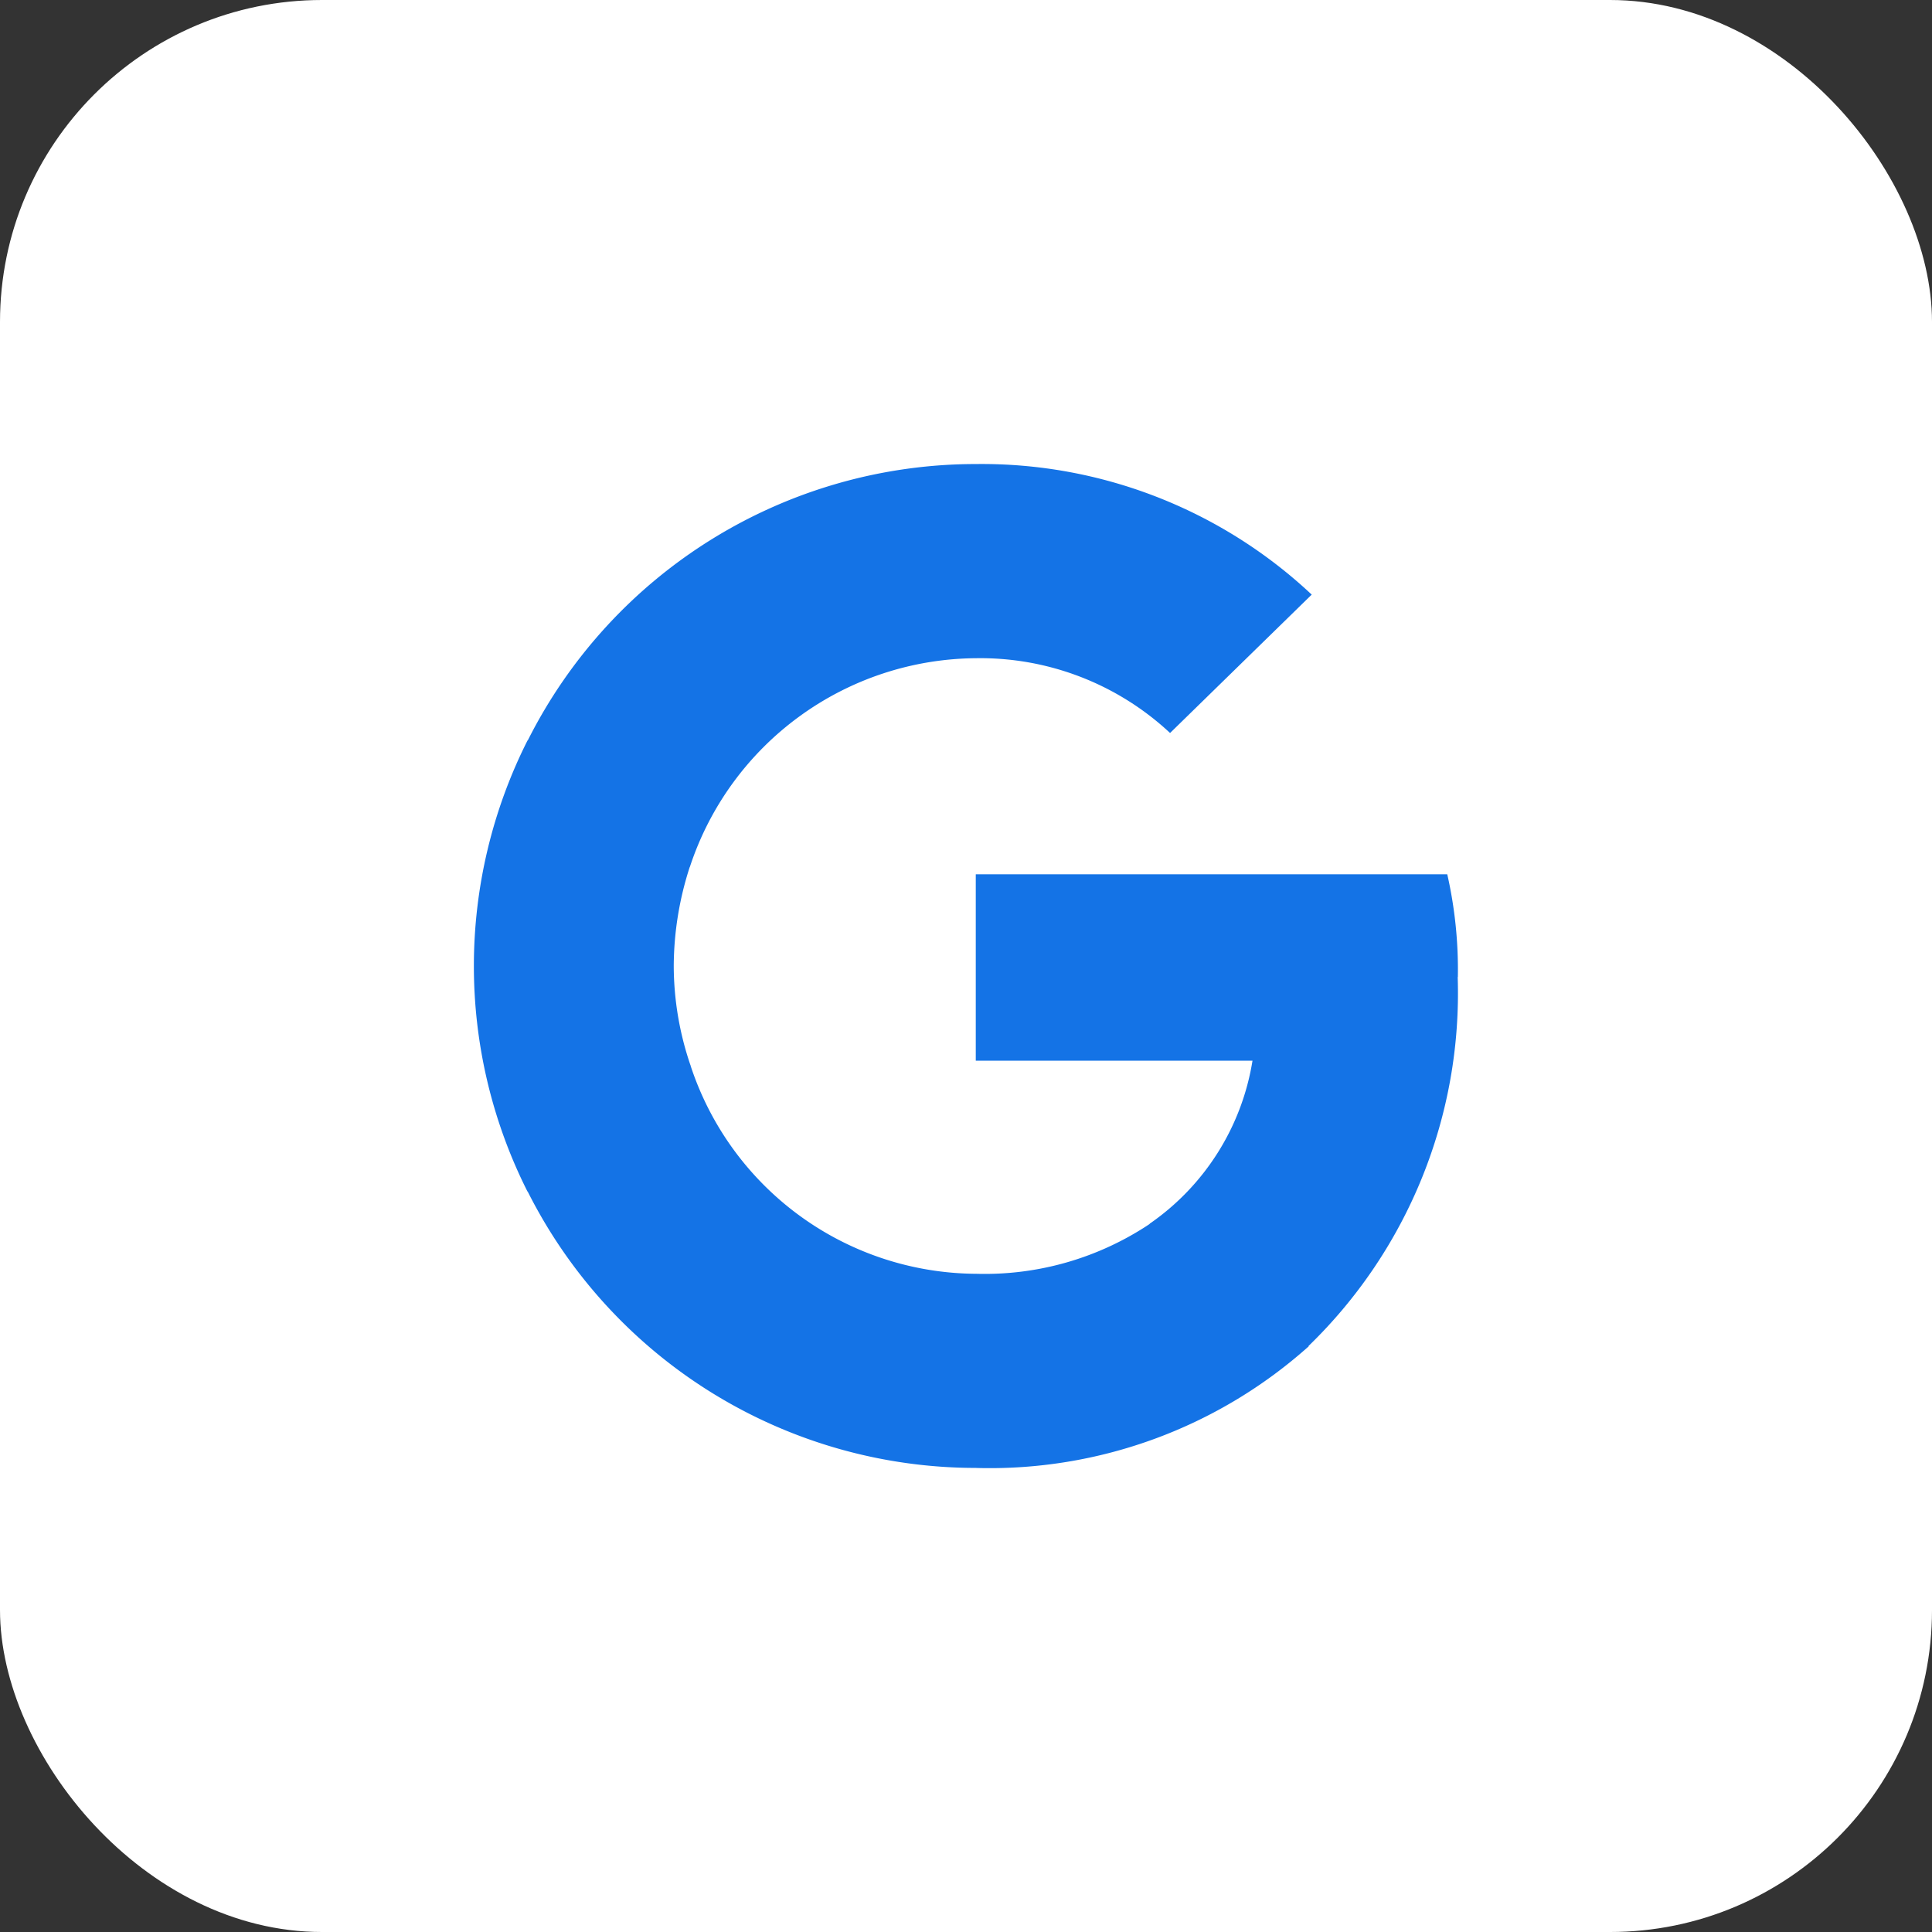
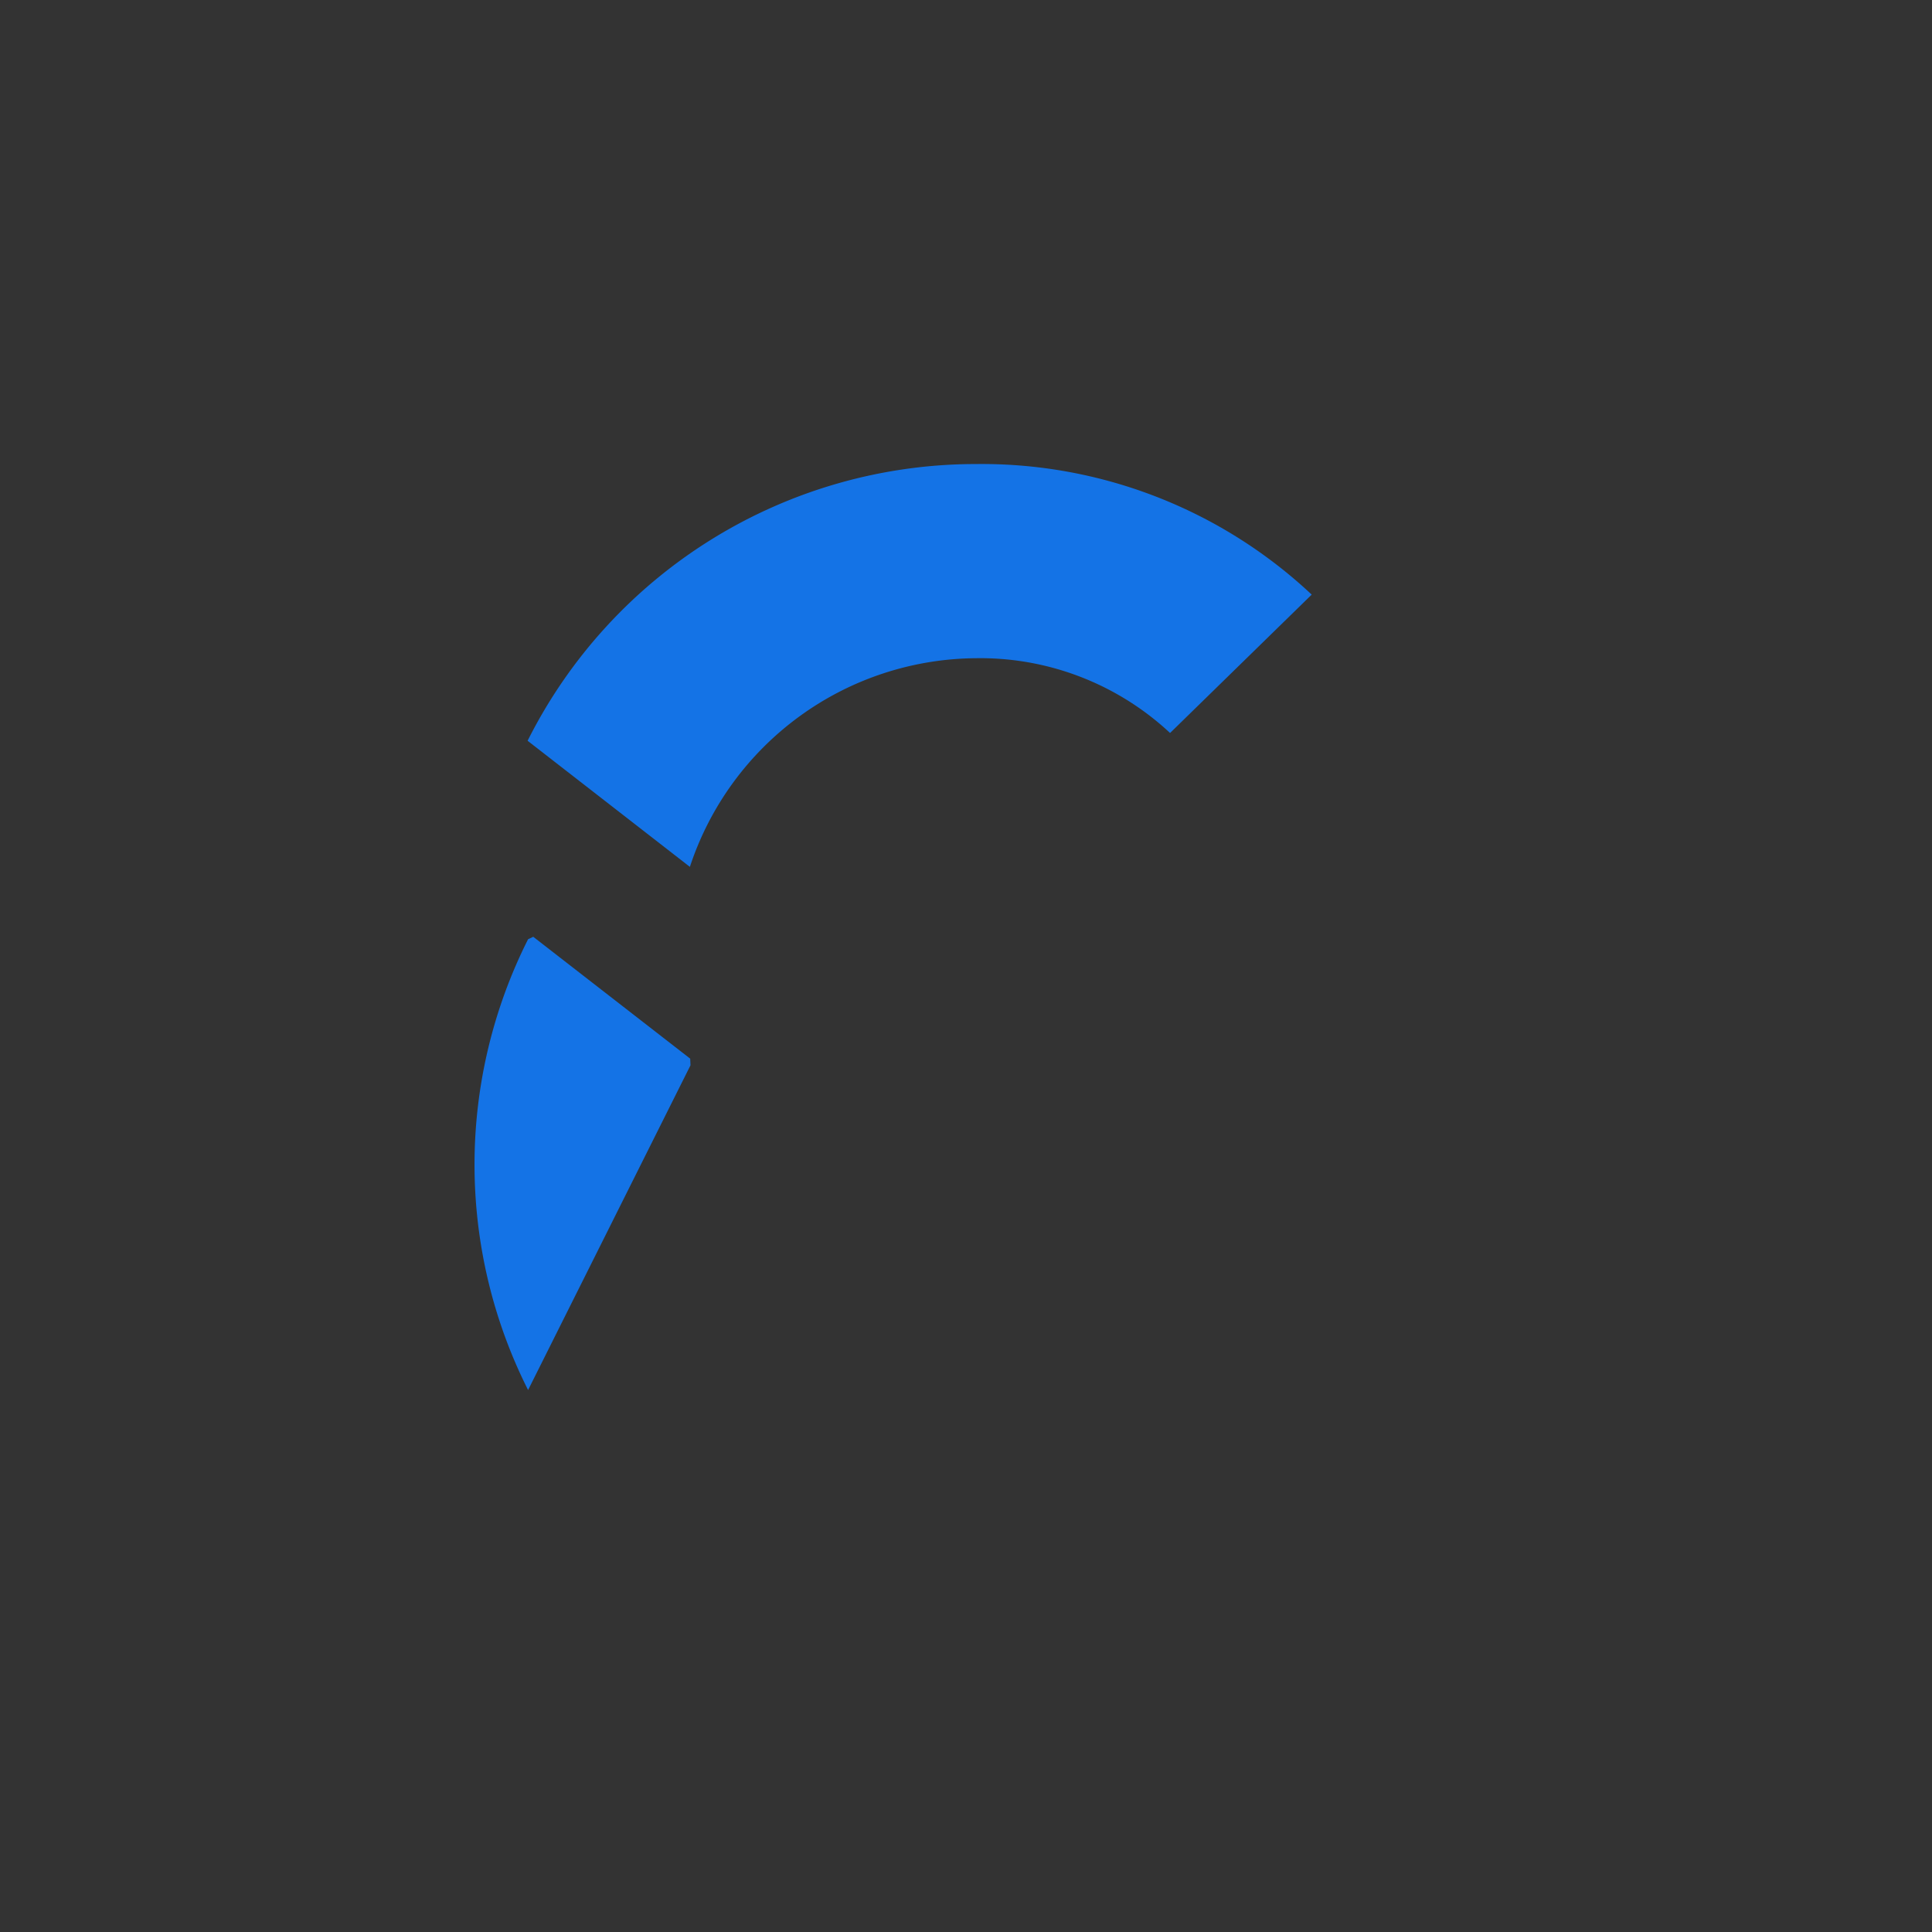
<svg xmlns="http://www.w3.org/2000/svg" height="48" viewBox="0 0 48 48" width="48">
  <rect x="0" y="0" width="48" height="48" fill="#333333" stroke="none" />
-   <rect fill="#fff" height="48" rx="8" width="48" />
  <g fill="#1473e6">
-     <path d="m142.527 109.312a10.691 10.691 0 0 0 -.263-2.551h-11.714v4.63h6.875a6.1 6.1 0 0 1 -2.551 4.048l-.023.155 3.7 2.869.257.026a12.2 12.2 0 0 0 3.715-9.176" transform="translate(-106.307 -85.039)" />
-     <path d="m25.07 166.378a11.891 11.891 0 0 0 8.262-3.022l-3.937-3.05a7.384 7.384 0 0 1 -4.325 1.248 7.51 7.51 0 0 1 -7.1-5.184l-.146.012-3.851 2.98-.05.14a12.466 12.466 0 0 0 11.145 6.875" transform="translate(-.817 -129.907)" />
-     <path d="m5.378 79.44a7.68 7.68 0 0 1 -.416-2.467 8.071 8.071 0 0 1 .4-2.467l-.007-.165-3.9-3.028-.128.061a12.449 12.449 0 0 0 0 11.2z" transform="translate(11.777 -52.973)" />
+     <path d="m5.378 79.44l-.007-.165-3.9-3.028-.128.061a12.449 12.449 0 0 0 0 11.2z" transform="translate(11.777 -52.973)" />
    <path d="m25.065 4.824a6.909 6.909 0 0 1 4.822 1.858l3.519-3.438a11.978 11.978 0 0 0 -8.341-3.244 12.46 12.46 0 0 0 -11.14 6.875l4.032 3.133a7.538 7.538 0 0 1 7.108-5.184" transform="translate(-.817 11.529)" />
  </g>
</svg>